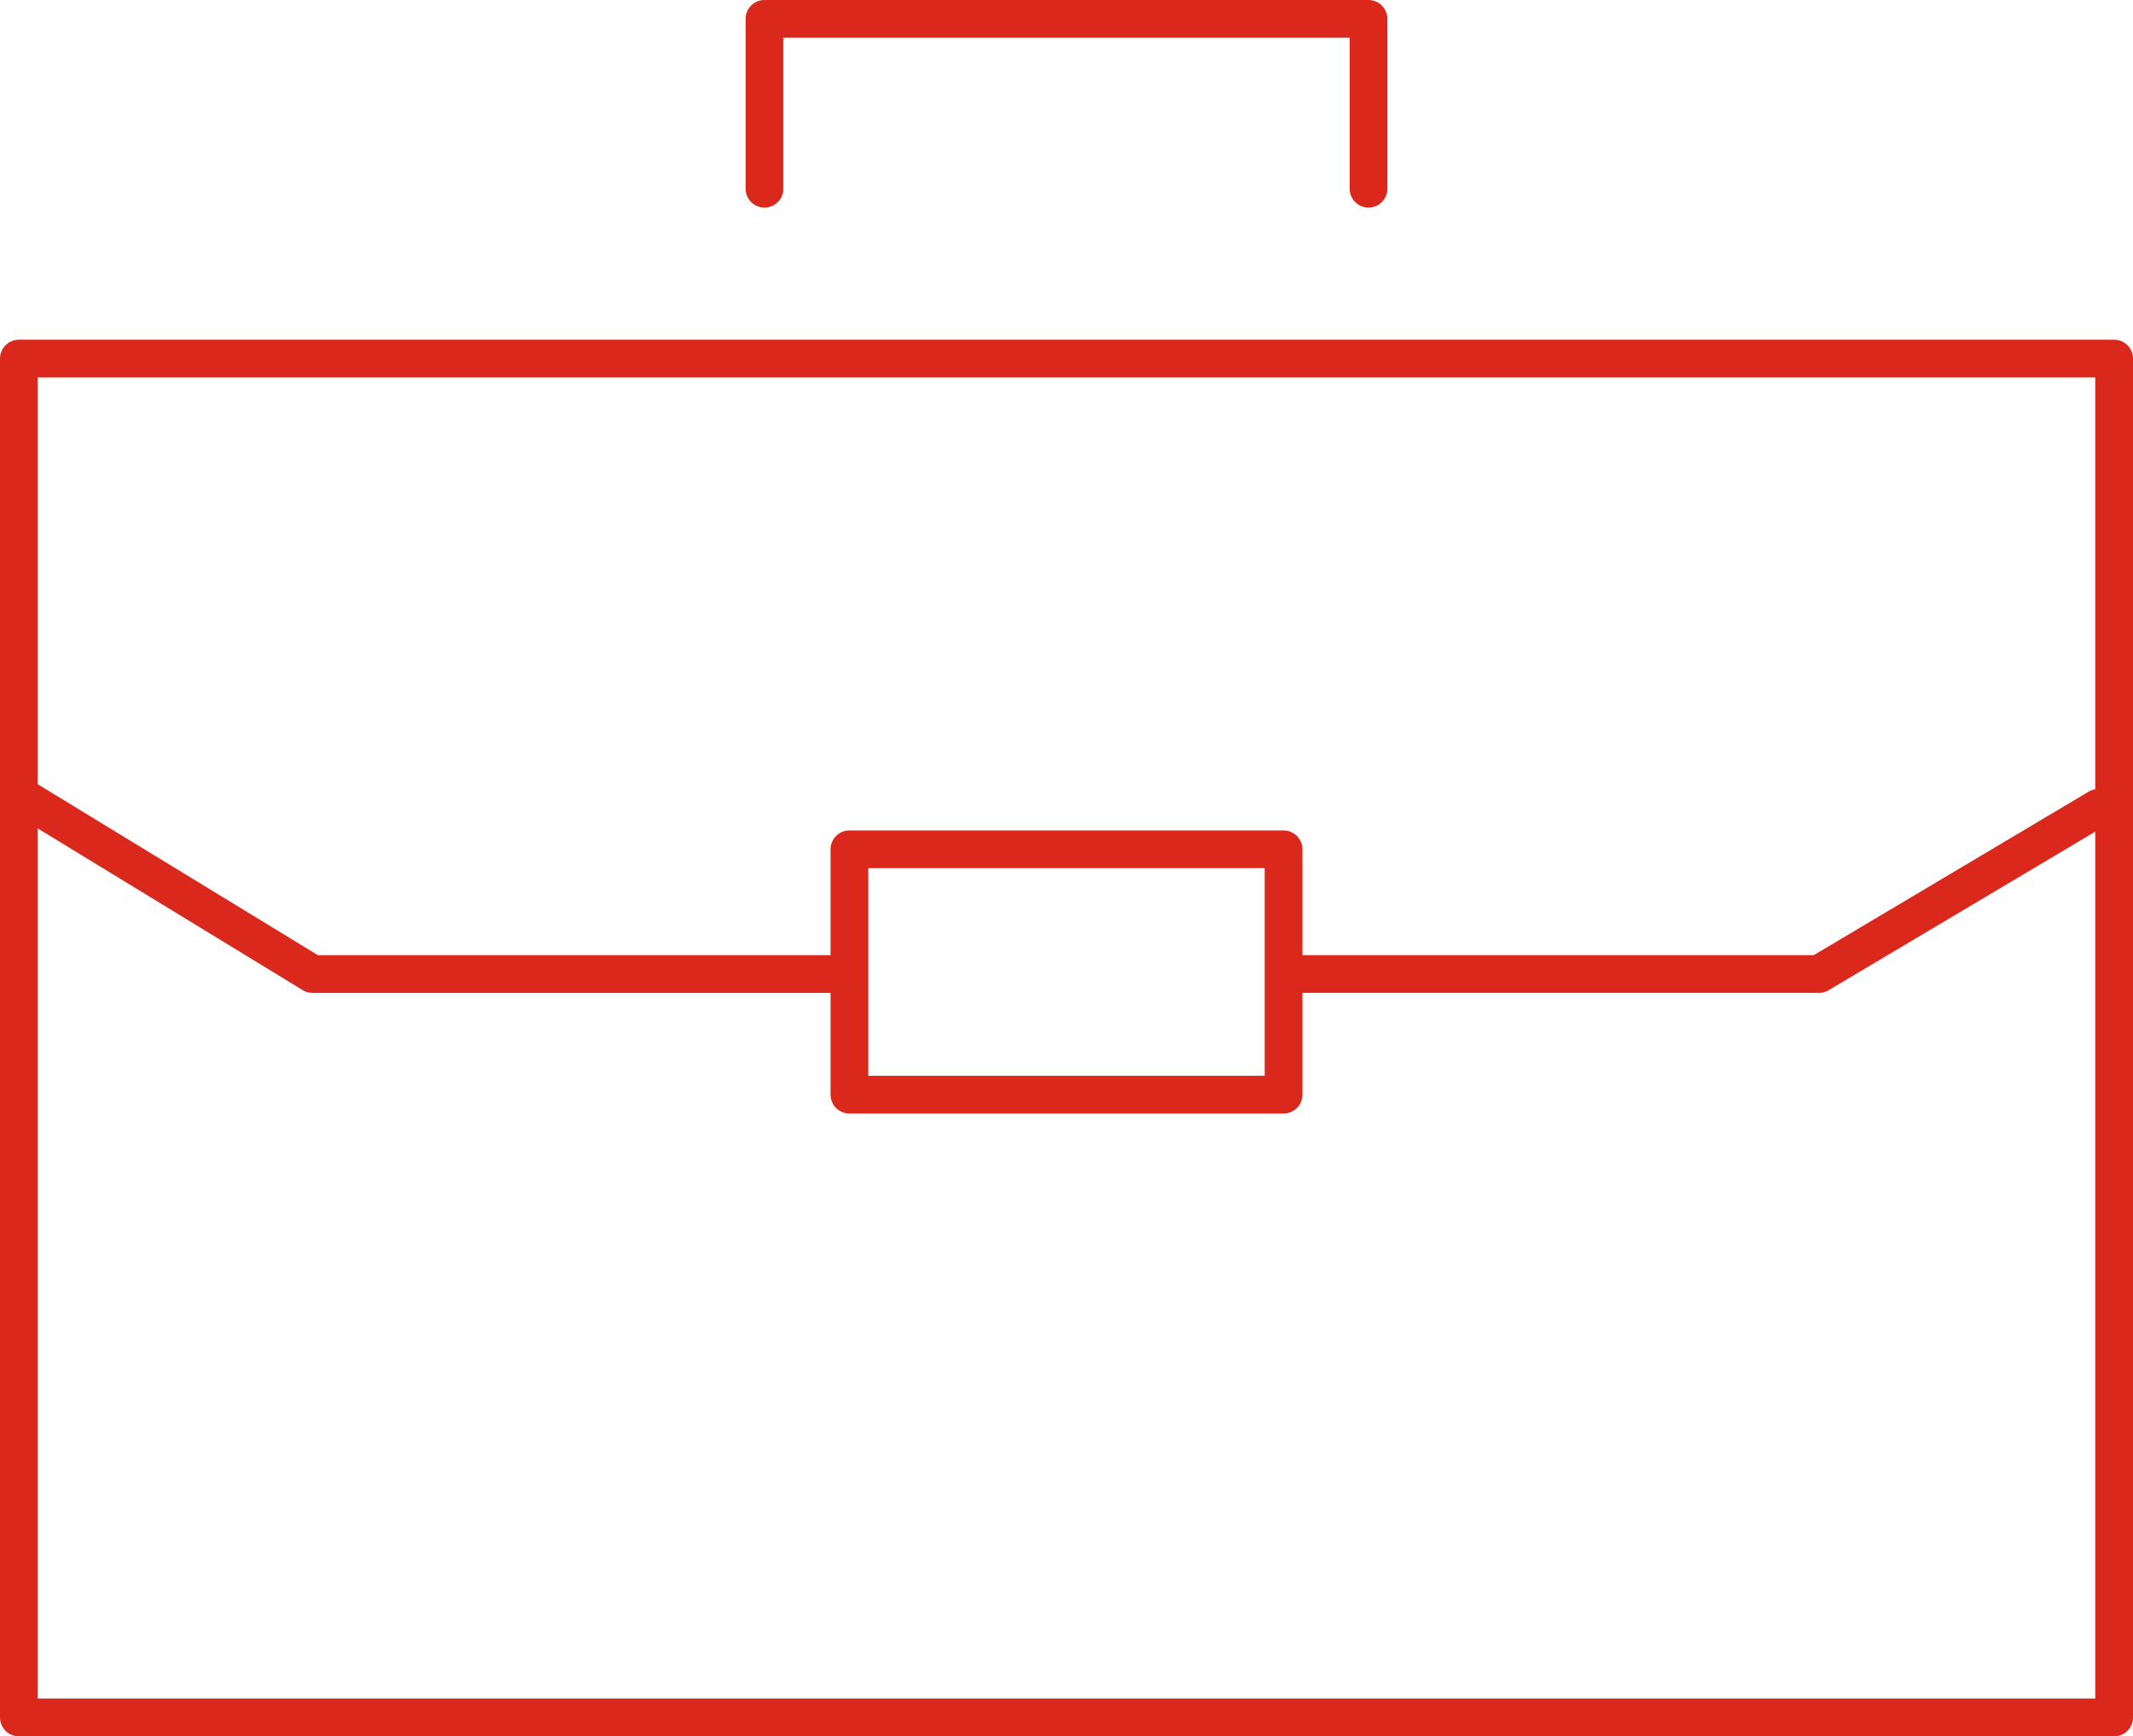
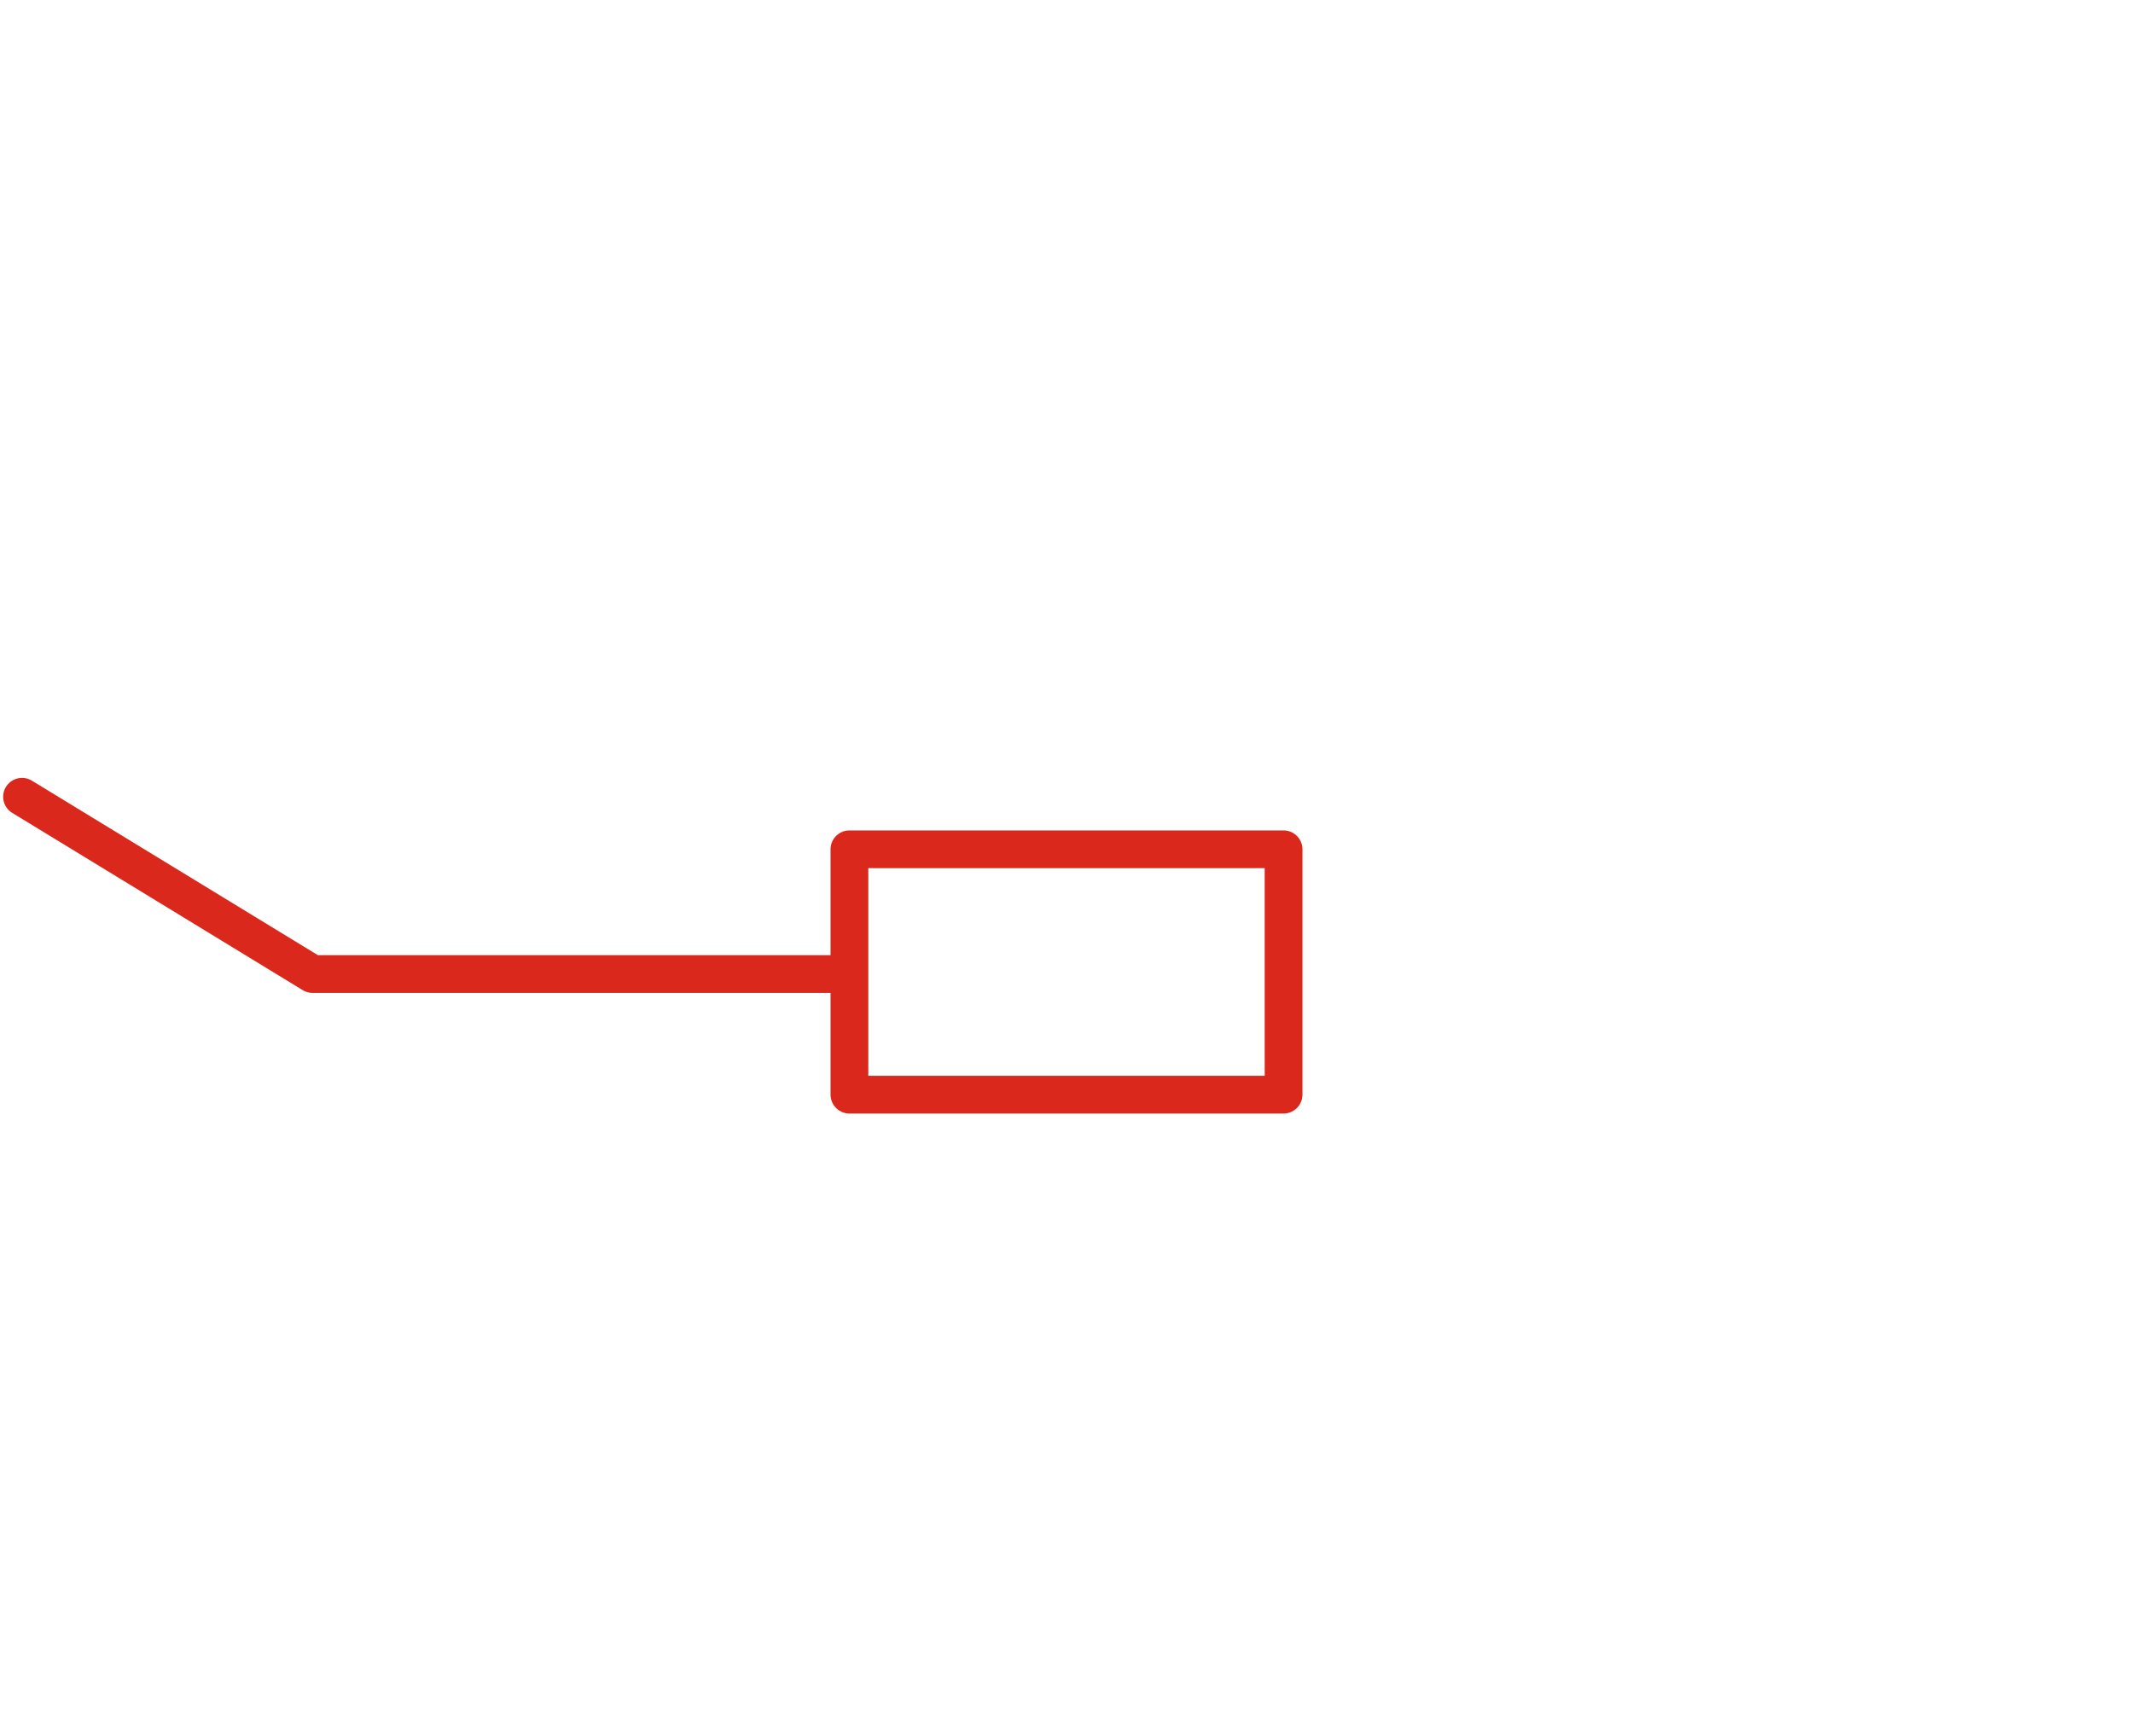
<svg xmlns="http://www.w3.org/2000/svg" width="113px" height="92px" viewBox="0 0 113 92" version="1.1">
  <title>1CDC155B-70A7-4E0D-B56C-AE1DFA5C40F4</title>
  <g id="SIT-HiFi-Design" stroke="none" stroke-width="1" fill="none" fill-rule="evenodd" stroke-linecap="round" stroke-linejoin="round">
    <g id="SIT-Admissions-Undergraduate-v2b" transform="translate(-1107, -2930)" stroke="#DA291C" stroke-width="2">
      <g id="Group-8" transform="translate(0, 2590)">
        <g id="icon---experience" transform="translate(1108, 341)">
-           <polygon id="Stroke-1" points="0 90 111 90 111 18 0 18" />
          <polygon id="Stroke-3" points="44 57 67 57 67 44 44 44" />
          <g id="Group-10">
-             <polyline id="Stroke-4" points="39.5 9 39.5 0 71.5 0 71.5 9" />
-             <polyline id="Stroke-6" points="67.363 50.608 95.363 50.608 110.167 41.803" />
            <polyline id="Stroke-8" points="0.167 41.216 15.559 50.609 43.167 50.609" />
          </g>
        </g>
      </g>
    </g>
  </g>
</svg>